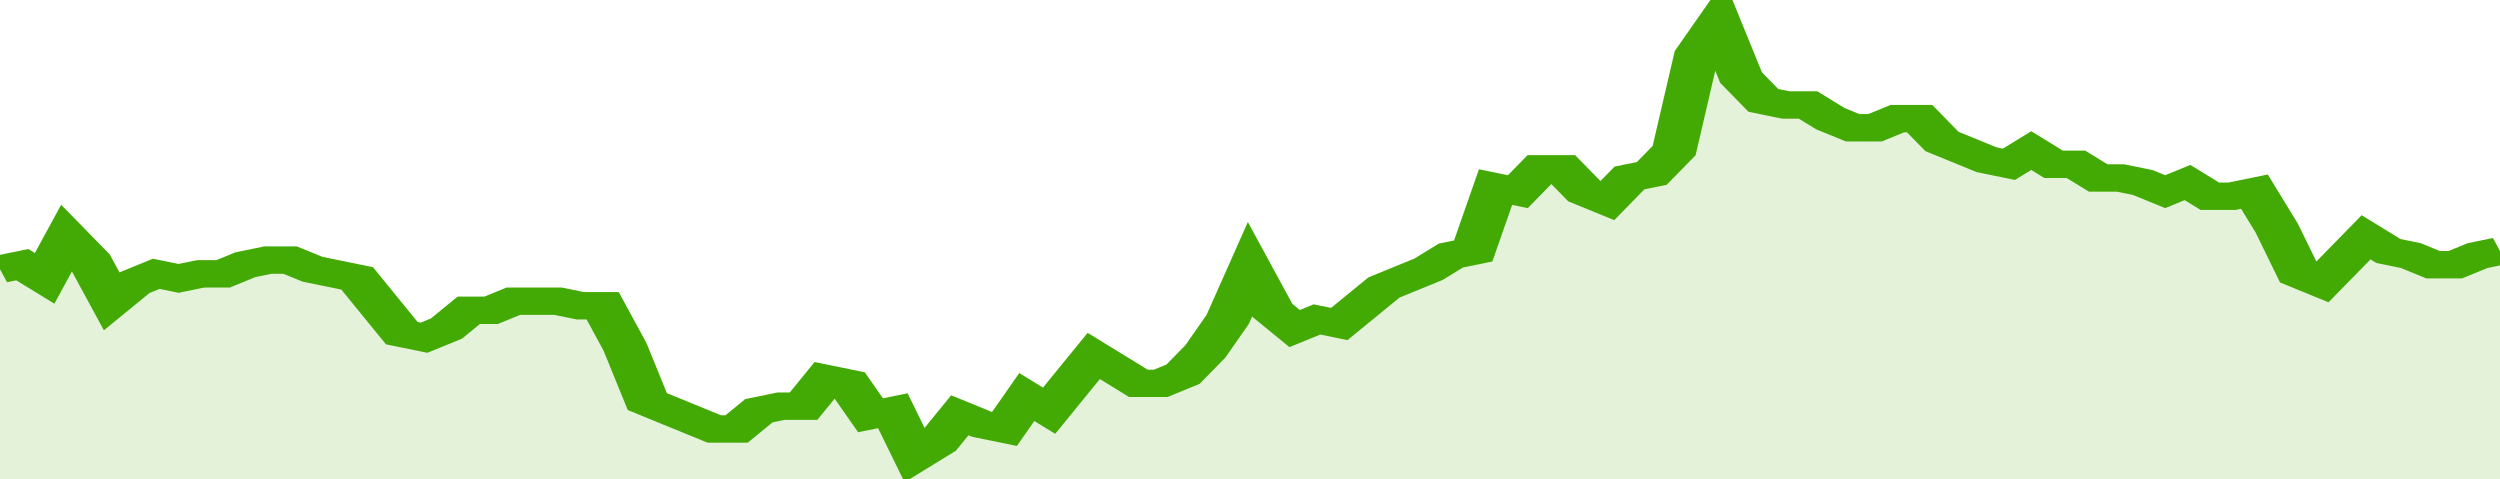
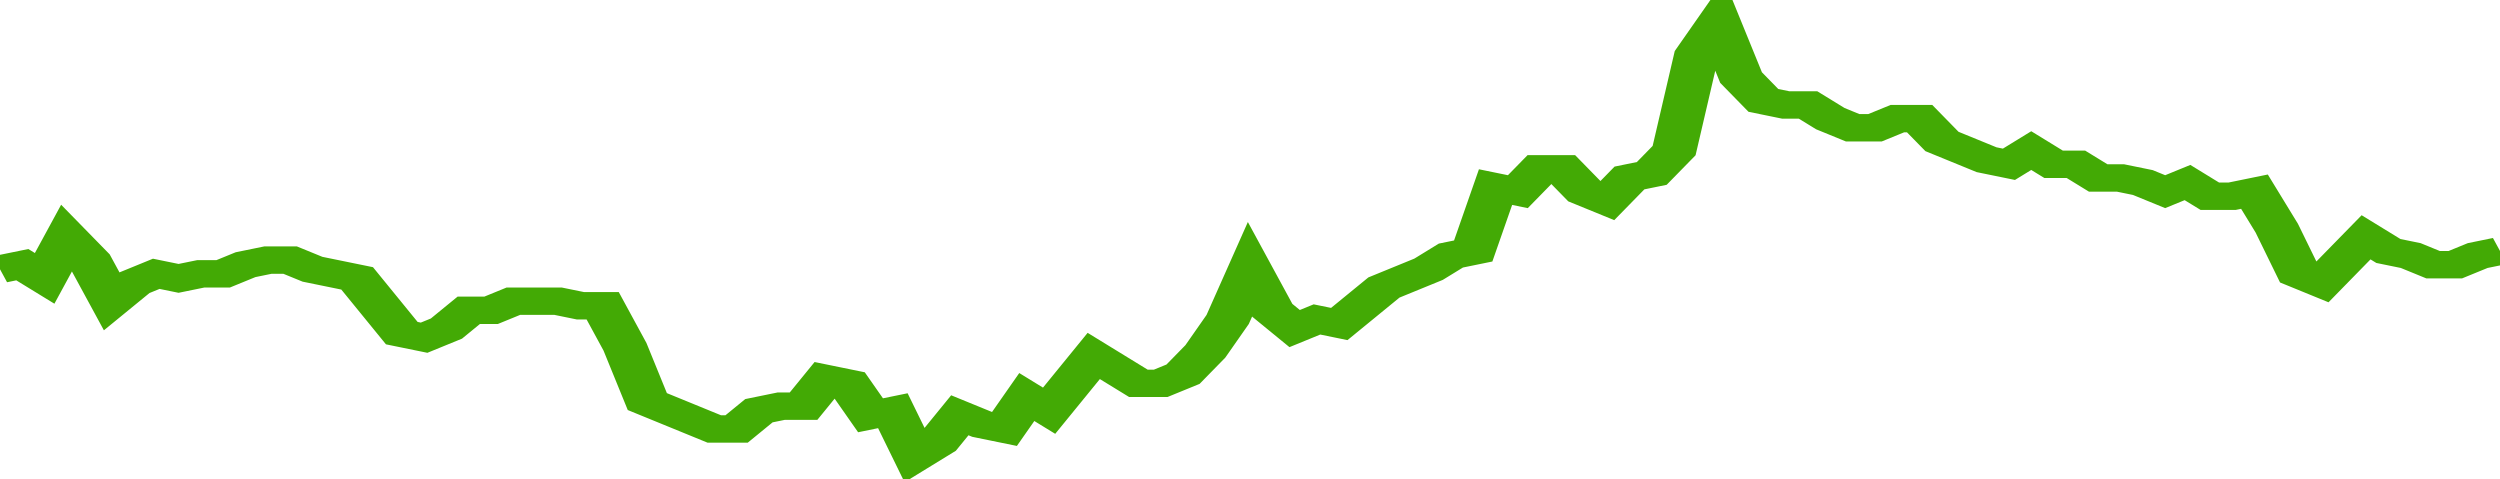
<svg xmlns="http://www.w3.org/2000/svg" viewBox="0 0 336 105" width="120" height="23" preserveAspectRatio="none">
  <polyline fill="none" stroke="#43AA05" stroke-width="6" points="0, 59 3, 58 6, 61 9, 52 12, 57 15, 66 18, 62 21, 60 24, 61 27, 60 30, 60 33, 58 36, 57 39, 57 42, 59 45, 60 48, 61 51, 67 54, 73 57, 74 60, 72 63, 68 66, 68 69, 66 72, 66 75, 66 78, 67 81, 67 84, 76 87, 88 90, 90 93, 92 96, 94 99, 94 102, 90 105, 89 108, 89 111, 83 114, 84 117, 91 120, 90 123, 100 126, 97 129, 91 132, 93 135, 94 138, 87 141, 90 144, 84 147, 78 150, 81 153, 84 156, 84 159, 82 162, 77 165, 70 168, 59 171, 68 174, 72 177, 70 180, 71 183, 67 186, 63 189, 61 192, 59 195, 56 198, 55 201, 41 204, 42 207, 37 210, 37 213, 42 216, 44 219, 39 222, 38 225, 33 228, 12 231, 5 234, 17 237, 22 240, 23 243, 23 246, 26 249, 28 252, 28 255, 26 258, 26 261, 31 264, 33 267, 35 270, 36 273, 33 276, 36 279, 36 282, 39 285, 39 288, 40 291, 42 294, 40 297, 43 300, 43 303, 42 306, 50 309, 60 312, 62 315, 57 318, 52 321, 55 324, 56 327, 58 330, 58 333, 56 336, 55 336, 55 "> </polyline>
-   <polygon fill="#43AA05" opacity="0.15" points="0, 105 0, 59 3, 58 6, 61 9, 52 12, 57 15, 66 18, 62 21, 60 24, 61 27, 60 30, 60 33, 58 36, 57 39, 57 42, 59 45, 60 48, 61 51, 67 54, 73 57, 74 60, 72 63, 68 66, 68 69, 66 72, 66 75, 66 78, 67 81, 67 84, 76 87, 88 90, 90 93, 92 96, 94 99, 94 102, 90 105, 89 108, 89 111, 83 114, 84 117, 91 120, 90 123, 100 126, 97 129, 91 132, 93 135, 94 138, 87 141, 90 144, 84 147, 78 150, 81 153, 84 156, 84 159, 82 162, 77 165, 70 168, 59 171, 68 174, 72 177, 70 180, 71 183, 67 186, 63 189, 61 192, 59 195, 56 198, 55 201, 41 204, 42 207, 37 210, 37 213, 42 216, 44 219, 39 222, 38 225, 33 228, 12 231, 5 234, 17 237, 22 240, 23 243, 23 246, 26 249, 28 252, 28 255, 26 258, 26 261, 31 264, 33 267, 35 270, 36 273, 33 276, 36 279, 36 282, 39 285, 39 288, 40 291, 42 294, 40 297, 43 300, 43 303, 42 306, 50 309, 60 312, 62 315, 57 318, 52 321, 55 324, 56 327, 58 330, 58 333, 56 336, 55 336, 105 " />
</svg>